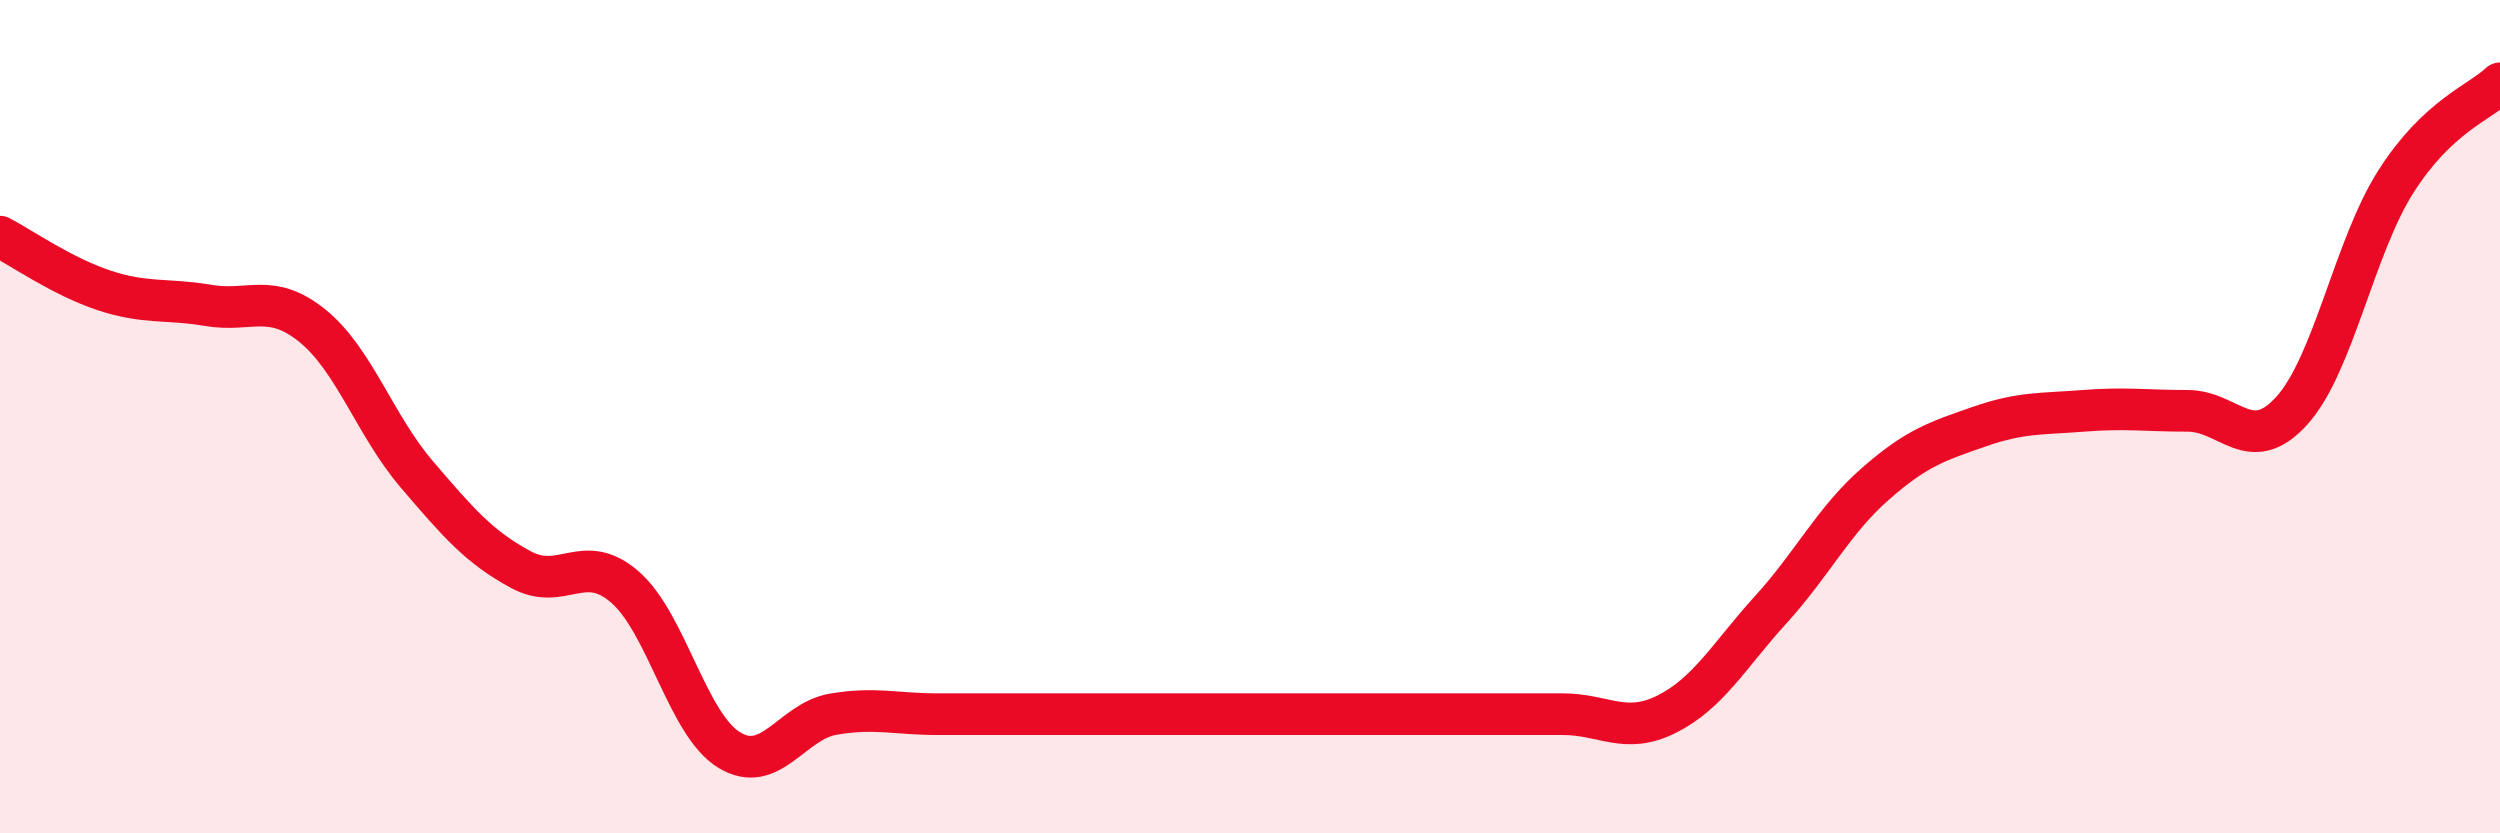
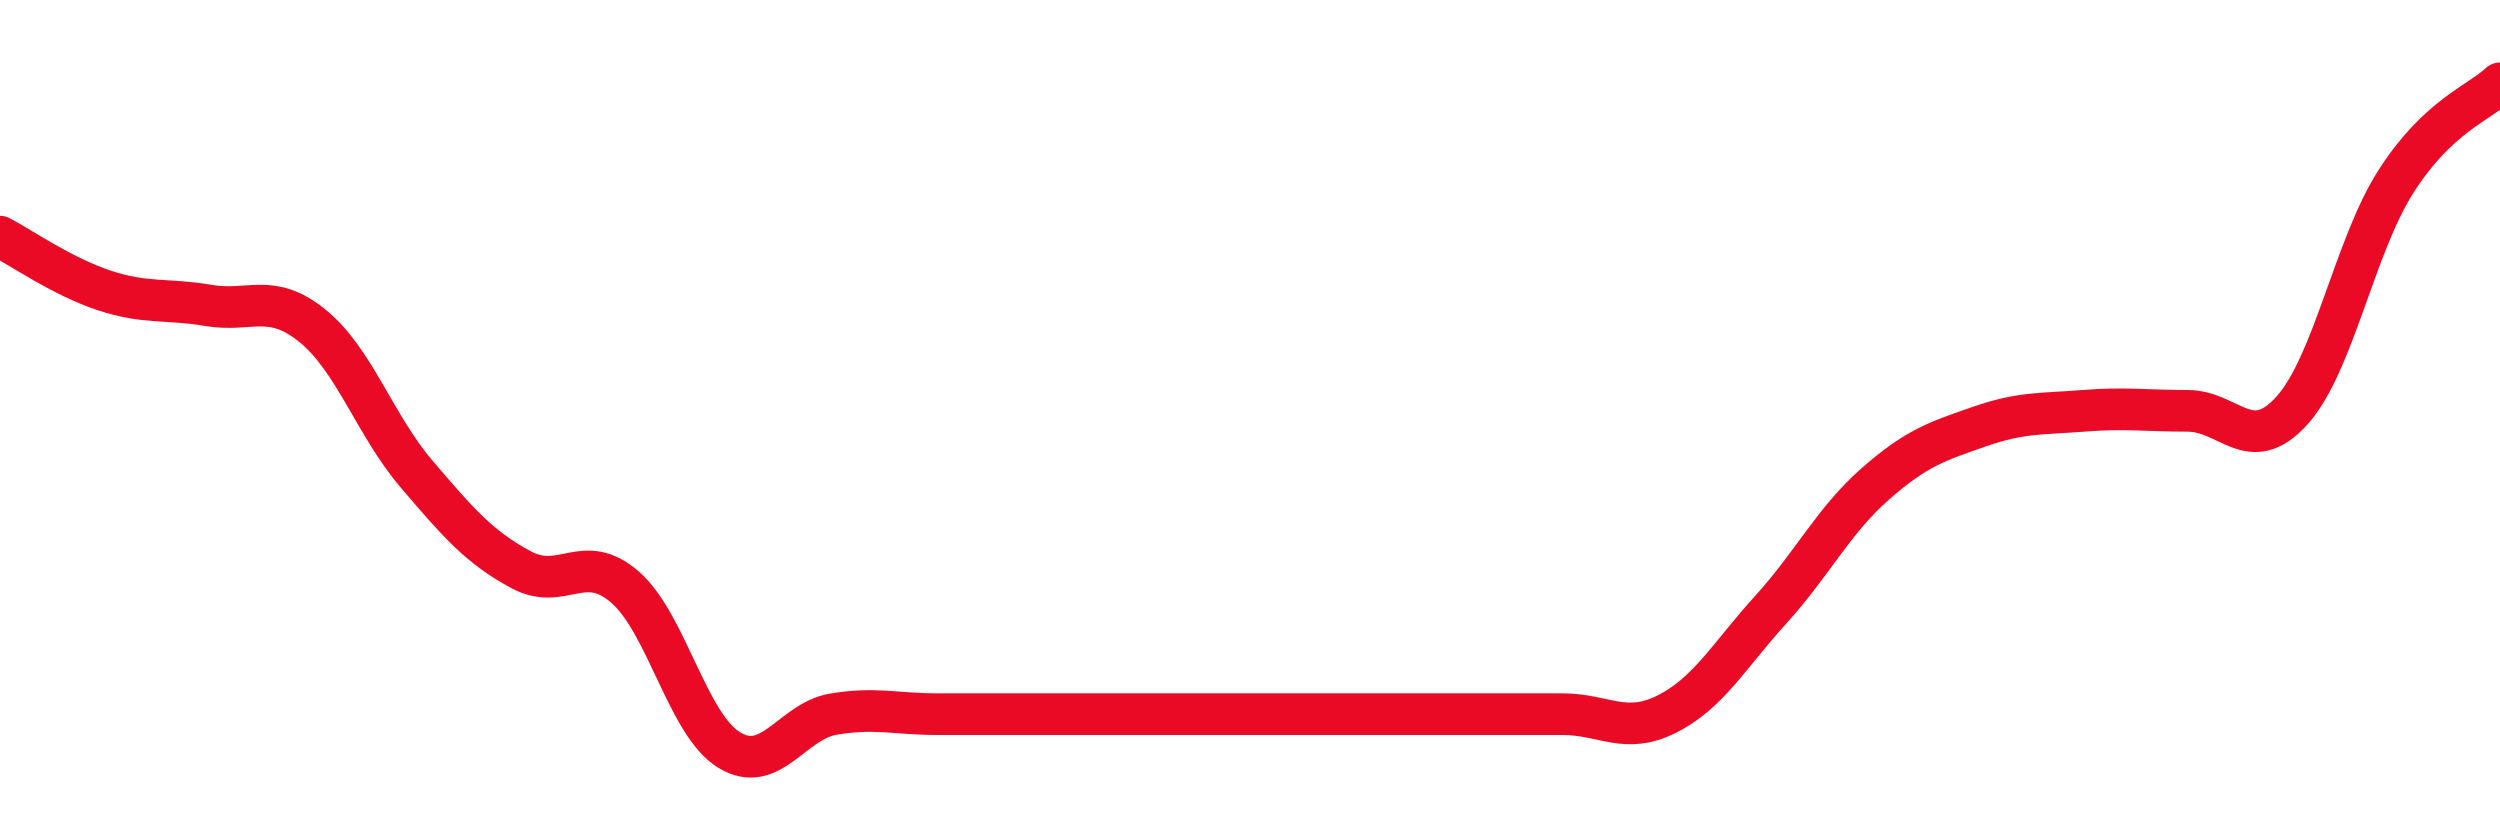
<svg xmlns="http://www.w3.org/2000/svg" width="60" height="20" viewBox="0 0 60 20">
-   <path d="M 0,5.68 C 0.5,5.94 1.5,6.64 2.5,6.97 C 3.5,7.3 4,7.16 5,7.33 C 6,7.5 6.5,7.01 7.5,7.82 C 8.5,8.63 9,10.21 10,11.38 C 11,12.55 11.5,13.13 12.5,13.67 C 13.5,14.21 14,13.22 15,14.09 C 16,14.96 16.5,17.39 17.5,18 C 18.5,18.61 19,17.31 20,17.14 C 21,16.97 21.5,17.14 22.5,17.14 C 23.5,17.14 24,17.14 25,17.14 C 26,17.14 26.5,17.14 27.5,17.14 C 28.5,17.14 29,17.14 30,17.14 C 31,17.14 31.5,17.14 32.5,17.14 C 33.5,17.14 34,17.14 35,17.14 C 36,17.14 36.5,17.14 37.5,17.14 C 38.5,17.14 39,17.64 40,17.14 C 41,16.64 41.5,15.73 42.5,14.63 C 43.5,13.53 44,12.5 45,11.62 C 46,10.74 46.5,10.59 47.5,10.24 C 48.5,9.89 49,9.94 50,9.86 C 51,9.78 51.5,9.86 52.5,9.86 C 53.5,9.86 54,10.96 55,9.86 C 56,8.76 56.5,5.93 57.5,4.36 C 58.5,2.79 59.5,2.47 60,2L60 20L0 20Z" fill="#EB0A25" opacity="0.1" stroke-linecap="round" stroke-linejoin="round" />
  <path d="M 0,5.68 C 0.5,5.94 1.5,6.64 2.5,6.97 C 3.5,7.3 4,7.16 5,7.33 C 6,7.5 6.5,7.01 7.5,7.82 C 8.5,8.63 9,10.21 10,11.38 C 11,12.55 11.5,13.13 12.5,13.67 C 13.5,14.21 14,13.22 15,14.09 C 16,14.96 16.5,17.39 17.5,18 C 18.5,18.61 19,17.31 20,17.14 C 21,16.97 21.5,17.14 22.5,17.14 C 23.5,17.14 24,17.14 25,17.14 C 26,17.14 26.5,17.14 27.5,17.14 C 28.5,17.14 29,17.14 30,17.14 C 31,17.14 31.5,17.14 32.5,17.14 C 33.5,17.14 34,17.14 35,17.14 C 36,17.14 36.5,17.14 37.5,17.14 C 38.5,17.14 39,17.64 40,17.14 C 41,16.64 41.5,15.73 42.5,14.63 C 43.5,13.53 44,12.5 45,11.62 C 46,10.74 46.5,10.59 47.5,10.24 C 48.5,9.89 49,9.94 50,9.86 C 51,9.78 51.5,9.86 52.5,9.86 C 53.5,9.86 54,10.96 55,9.86 C 56,8.76 56.5,5.93 57.5,4.36 C 58.5,2.79 59.5,2.47 60,2" stroke="#EB0A25" stroke-width="1" fill="none" stroke-linecap="round" stroke-linejoin="round" />
</svg>